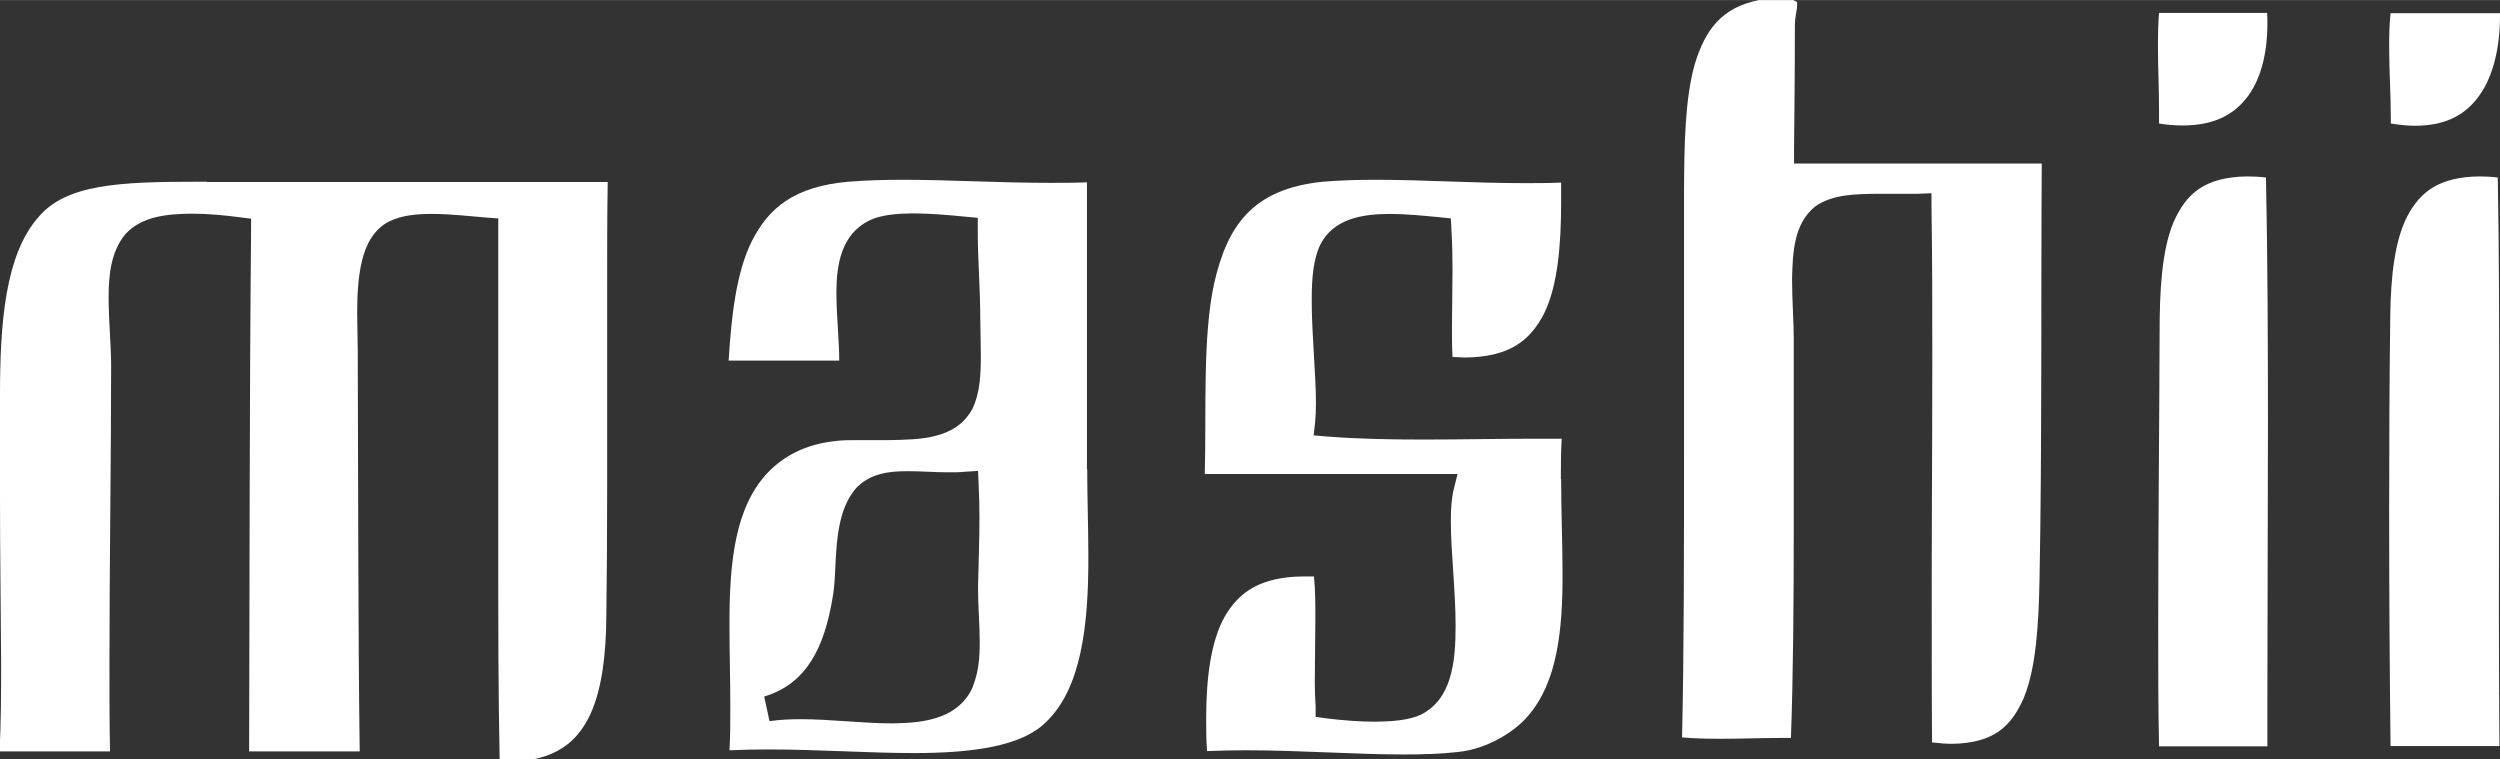
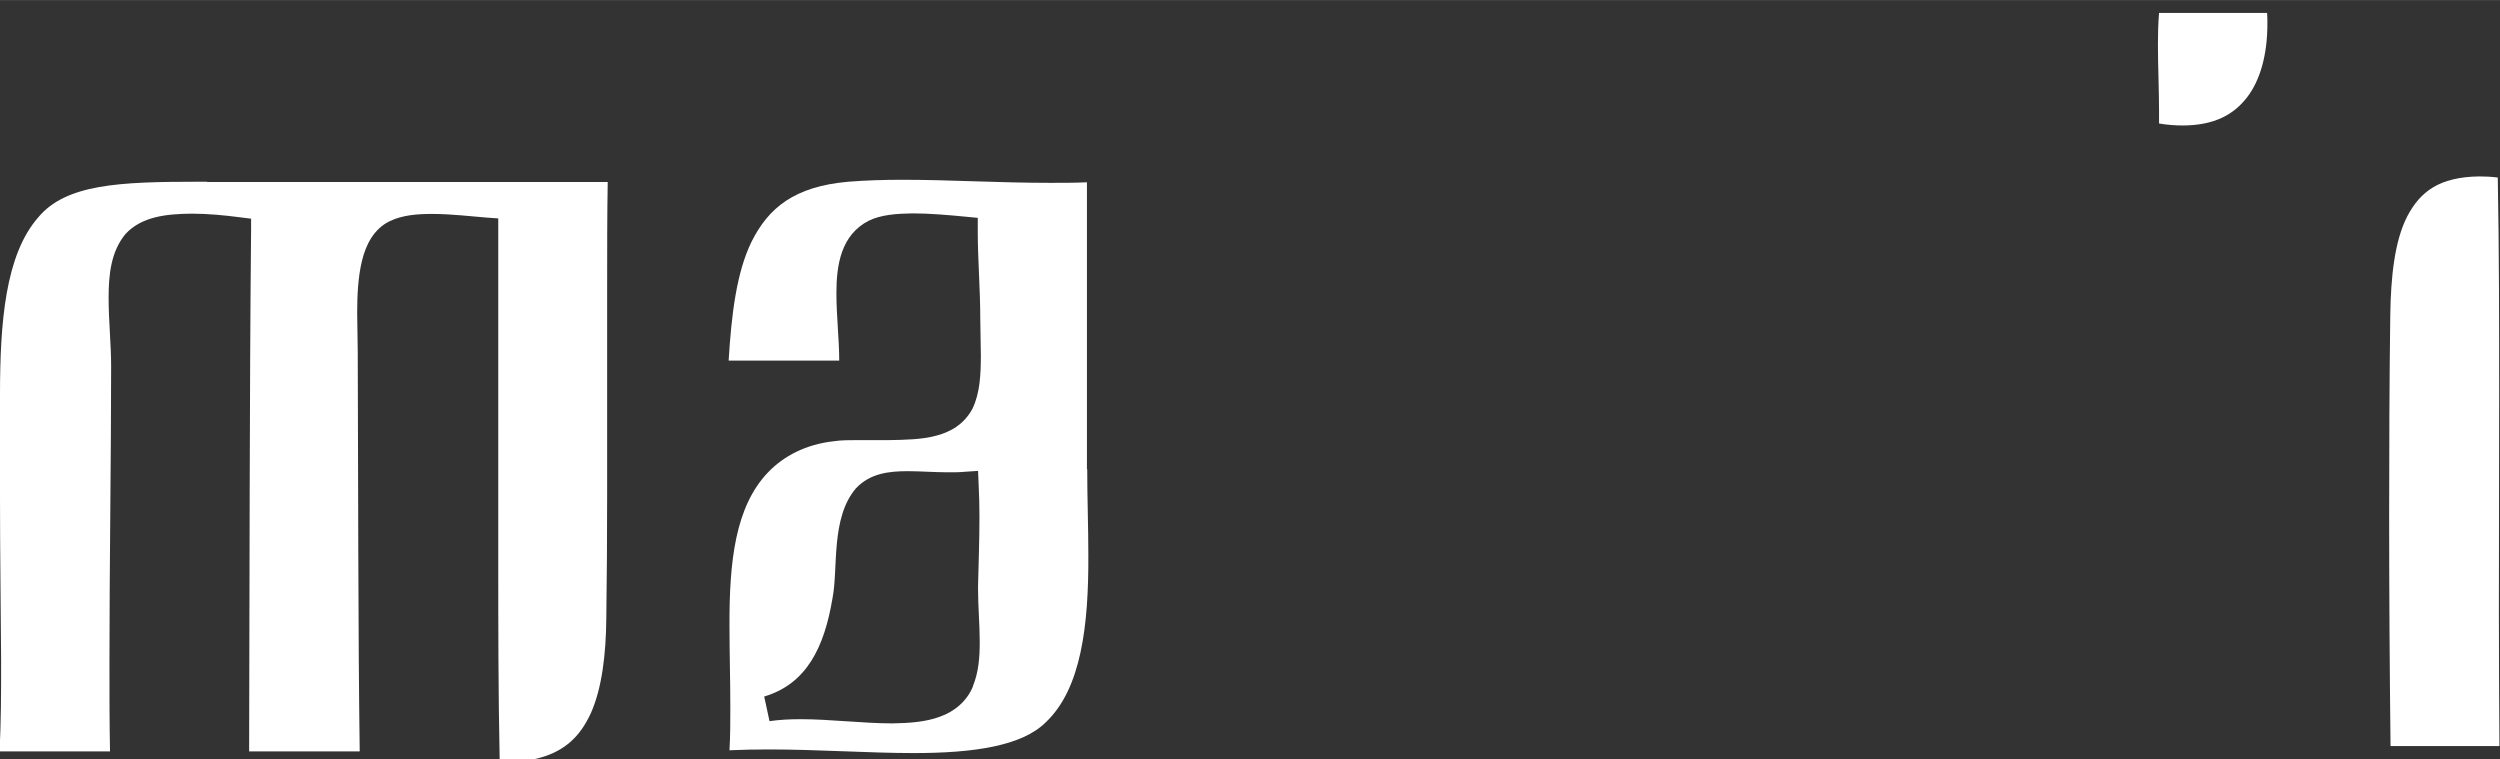
<svg xmlns="http://www.w3.org/2000/svg" id="a" width="31.51mm" height="9.57mm" viewBox="0 0 89.31 27.12">
  <rect x="0" y="0" width="89.31" height="27.12" fill="#333333" stroke="none" />
-   <path d="m64.09,5.86v-.45c.01-1.07.03-2.84.03-4.33v-.18c0-.29.08-.54.08-.72v-.11s-.09-.04-.14-.07h-1.22c-1.31.26-1.91,1.03-2.29,2.27-.36,1.25-.38,2.91-.39,4.57,0,1.72,0,3.53,0,5.36v3.92c0,3.6,0,7.15-.07,10.22.43.04.9.05,1.38.05.71,0,1.46-.03,2.19-.03h.32c.08-2.24.1-4.84.1-7.48v-6.79c0-.6-.06-1.36-.06-2.11.02-.99.07-2,.83-2.61.63-.44,1.45-.44,2.26-.45.37,0,.73,0,1.06,0h.37l.46-.02v.46c.03,1.81.03,3.61.03,5.41,0,3.42-.03,6.82-.02,10.24,0,1.17,0,2.34.01,3.51.26.03.5.05.73.05,1.48-.03,2.11-.62,2.56-1.67.43-1.07.52-2.61.55-4.21.09-4.47.05-10.5.08-14.85h-8.84Z" fill="#fff" />
  <path d="m77.13,4.41c.3.05.58.07.84.07,1.12,0,1.82-.38,2.3-1s.73-1.54.73-2.63c0-.13,0-.26-.01-.39h-3.86c-.03.36-.04.74-.04,1.13,0,.78.04,1.61.04,2.42v.4Z" fill="#fff" />
-   <path d="m85.41,4.41c.31.05.6.08.86.08,1.16,0,1.85-.43,2.33-1.12s.71-1.71.71-2.81v-.09h-3.91c-.04.37-.05.77-.05,1.18,0,.84.06,1.74.06,2.61v.16h0Z" fill="#fff" />
-   <path d="m81,26.66v-1.66c0-3.26.02-6.51.02-9.77,0-2.95-.01-5.9-.07-8.89-.25-.03-.48-.04-.69-.04-1.52.03-2.16.62-2.61,1.63-.43,1.02-.5,2.49-.5,3.97-.01,3.18-.05,7.03-.05,10.46,0,1.55,0,3.02.03,4.3h3.88,0Z" fill="#fff" />
  <path d="m89.29,26.66c-.01-1.61-.02-3.2-.02-4.8,0-2.56.01-5.11.01-7.66s0-5.22-.05-7.86c-.23-.03-.45-.04-.66-.04-1.44.02-2.11.55-2.57,1.42-.46.89-.59,2.18-.61,3.54-.03,2.27-.04,4.68-.04,7.07,0,2.89.02,5.76.05,8.32h3.89Z" fill="#fff" />
  <path d="m7.4,6.49h-.32c-2.8,0-4.73.08-5.72,1.28C.19,9.11,0,11.52,0,14.11c0,.75,0,1.52,0,2.28v1.35c0,2.03.03,4.01.04,5.86,0,1.14,0,2.22-.06,3.24h3.95c-.02-.98-.02-2.06-.02-3.18,0-3.44.06-7.37.06-10.59,0-.75-.09-1.61-.09-2.43s.08-1.65.6-2.28c.58-.63,1.47-.72,2.36-.73.59,0,1.2.06,1.73.13l.4.05v.4c-.06,6.18-.05,12.42-.07,18.63h3.95c-.06-4.42-.05-9.57-.07-14.31,0-.39-.02-.86-.02-1.35,0-.63.03-1.28.17-1.86s.42-1.14.99-1.42c.46-.22.98-.26,1.52-.26.69,0,1.41.09,1.94.13l.42.03v.42c0,1.27,0,2.53,0,3.79,0,2.64,0,5.27,0,7.91,0,2.39,0,4.78.05,7.2h1.23c1.05-.23,1.63-.78,2.03-1.65.39-.88.54-2.08.55-3.4.02-1.44.03-2.96.03-4.51,0-2.42,0-4.9,0-7.25,0-1.32,0-2.61.02-3.81H7.4Z" fill="#fff" />
  <path d="m38.83,16.76v-1.81c0-1.86,0-3.72,0-5.52,0-.99,0-1.97,0-2.92-.44.02-.87.02-1.31.02-1.83,0-3.61-.11-5.27-.11-.67,0-1.32.02-1.95.07-1.93.17-2.85.94-3.45,2.14-.54,1.1-.72,2.61-.82,4.25h3.95v-.02c0-.73-.1-1.58-.1-2.39,0-1,.16-2.08,1.16-2.59.44-.21.97-.25,1.55-.26.62,0,1.3.06,1.92.12l.42.04v.42s0,.08,0,.13c0,.91.09,2.01.09,3.1,0,.39.02.83.02,1.26,0,.68-.03,1.35-.3,1.91-.59,1.09-1.86,1.1-2.98,1.12h-1.09c-.32,0-.62,0-.88.04-1,.11-1.8.53-2.36,1.12-1.16,1.22-1.38,3.16-1.37,5.49,0,.92.03,1.9.03,2.9,0,.5,0,1.02-.03,1.53.46-.02.92-.03,1.39-.03,1.77,0,3.58.13,5.2.13,2.12,0,3.87-.25,4.72-1.11,1.26-1.2,1.52-3.46,1.51-5.95,0-1.02-.04-2.07-.04-3.09h0Zm-4.06,7.73c-.22.56-.68.93-1.19,1.11-.51.19-1.09.23-1.7.24-1.05,0-2.22-.15-3.28-.15-.39,0-.76.02-1.11.07l-.19-.88c1.52-.45,2.15-1.77,2.44-3.51.21-1.06-.07-2.87.84-3.93h0c.51-.54,1.19-.61,1.85-.61.46,0,.95.04,1.45.04.2,0,.4,0,.6-.02l.46-.03.02.46c.02.4.03.79.03,1.18,0,.83-.03,1.65-.05,2.46v.14c0,.59.06,1.25.06,1.88,0,.54-.04,1.07-.24,1.56h.01Z" fill="#fff" />
-   <path d="m55.76,17.11c0-.48,0-.96.03-1.44h-.92c-1.32,0-2.67.03-4,.03-1.18,0-2.35-.02-3.48-.11l-.46-.04.05-.46c.02-.2.03-.43.03-.69,0-1.04-.15-2.46-.15-3.67,0-.77.05-1.46.31-2,.47-.91,1.47-1.09,2.49-1.09.56,0,1.17.06,1.79.12l.38.04.02.38c.03.5.04.98.04,1.45,0,.69-.02,1.36-.02,2.04,0,.36,0,.71.02,1.08.16,0,.31.02.45.02,1.6-.02,2.33-.61,2.83-1.59.48-.99.6-2.45.6-3.97v-.69c-.44.02-.87.02-1.31.02-1.83,0-3.65-.12-5.3-.12-.67,0-1.31.02-1.91.07-2.52.26-3.41,1.58-3.88,3.65-.41,1.93-.27,4.43-.33,6.79h9.03l-.14.56c-.07.28-.1.68-.1,1.13,0,1.09.17,2.48.17,3.74,0,1.31-.14,2.61-1.24,3.17-.45.2-1,.24-1.62.25-.58,0-1.19-.05-1.76-.12l-.38-.05v-.38c-.02-.28-.03-.56-.03-.85,0-.75.02-1.51.02-2.24,0-.54,0-1.07-.05-1.55-.13,0-.26,0-.39,0-1.52.02-2.28.55-2.79,1.42-.5.88-.67,2.2-.67,3.64,0,.39,0,.78.03,1.18.46-.02.92-.03,1.38-.03,1.94,0,3.91.15,5.64.15.7,0,1.36-.02,1.96-.09,1.03-.11,2-.71,2.49-1.29,1.03-1.19,1.24-3.01,1.23-5.12,0-1.06-.05-2.19-.05-3.33h-.01Z" fill="#fff" />
</svg>